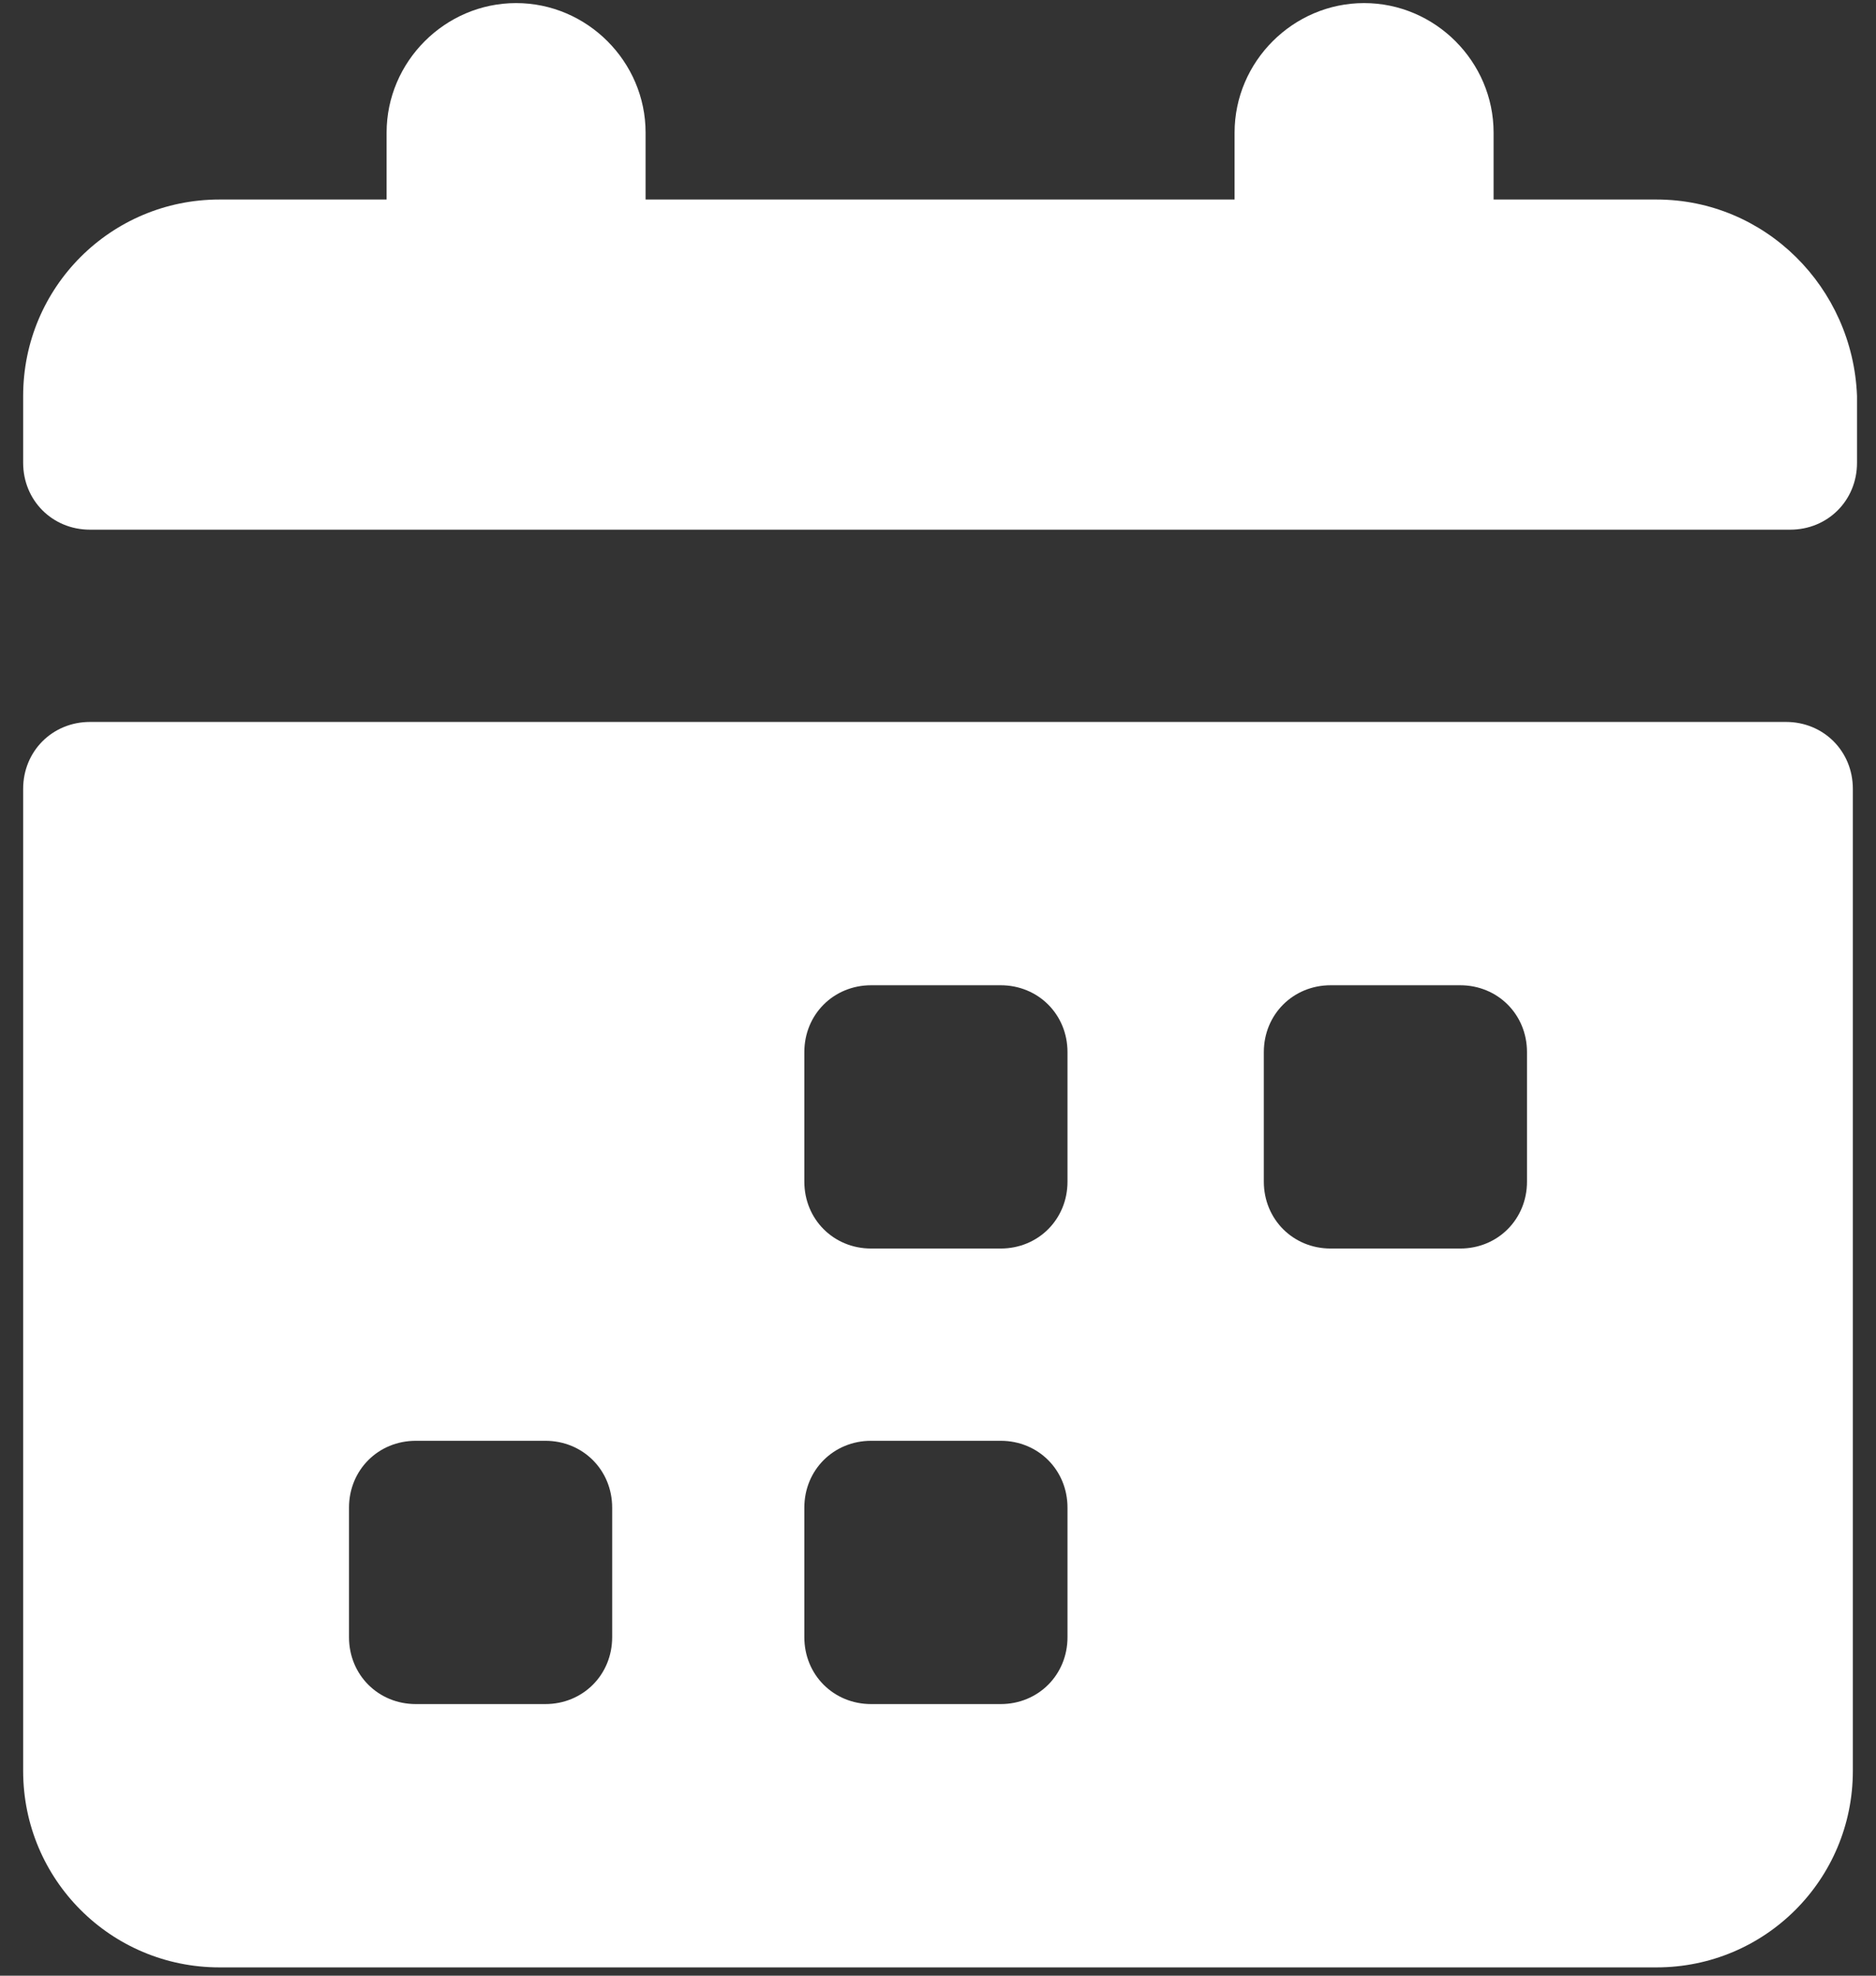
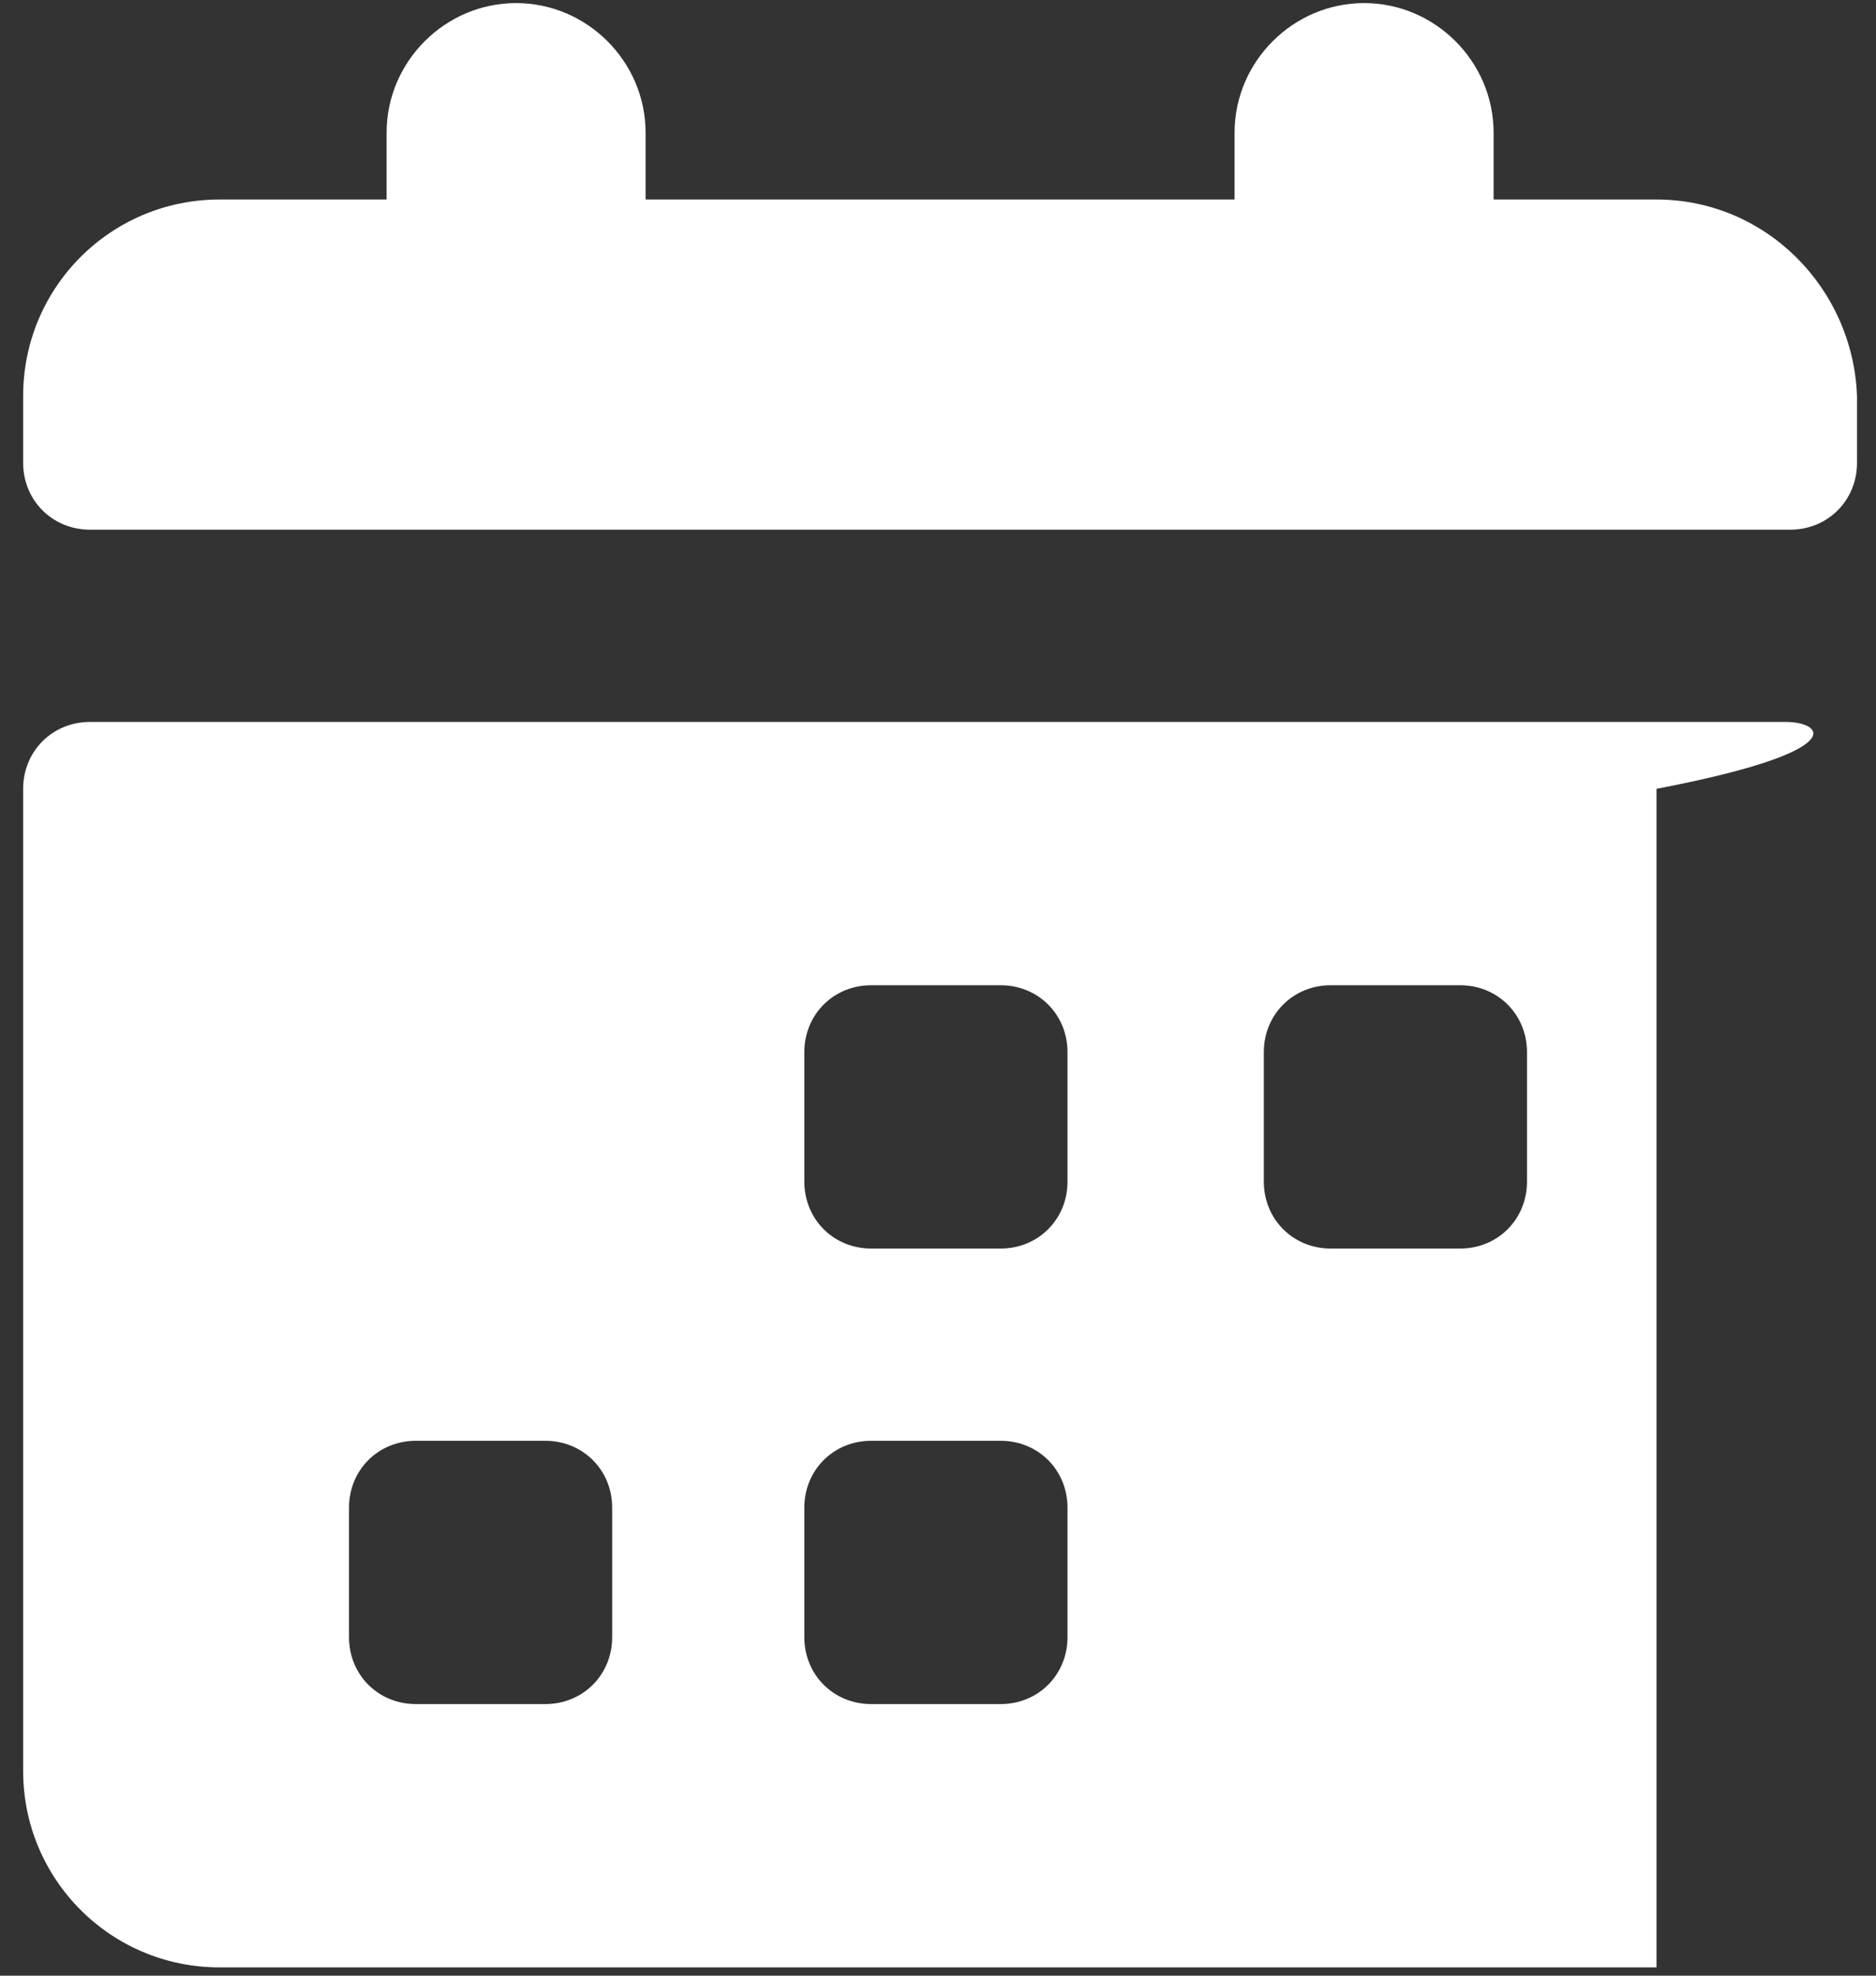
<svg xmlns="http://www.w3.org/2000/svg" width="76" height="80" viewBox="0 0 76 80" fill="none">
  <rect x="0" y="0" width="76" height="80" fill="#333333" stroke="none" />
-   <path d="M72.354 29.233H3.646C2.123 29.233 0.938 30.418 0.938 31.941V71.71C0.938 76.11 4.492 79.664 8.892 79.664H67.108C71.508 79.664 75.062 76.11 75.062 71.71V31.941C75.062 30.418 73.877 29.233 72.354 29.233ZM24.8 66.294C24.8 67.818 23.615 69.002 22.092 69.002H16.846C15.323 69.002 14.139 67.818 14.139 66.294V61.048C14.139 59.525 15.323 58.341 16.846 58.341H22.092C23.615 58.341 24.8 59.525 24.8 61.048V66.294ZM43.246 66.294C43.246 67.818 42.062 69.002 40.538 69.002H35.292C33.769 69.002 32.585 67.818 32.585 66.294V61.048C32.585 59.525 33.769 58.341 35.292 58.341H40.538C42.062 58.341 43.246 59.525 43.246 61.048V66.294ZM43.246 47.848C43.246 49.371 42.062 50.556 40.538 50.556H35.292C33.769 50.556 32.585 49.371 32.585 47.848V42.602C32.585 41.079 33.769 39.895 35.292 39.895H40.538C42.062 39.895 43.246 41.079 43.246 42.602V47.848ZM61.861 47.848C61.861 49.371 60.677 50.556 59.154 50.556H53.908C52.385 50.556 51.2 49.371 51.2 47.848V42.602C51.2 41.079 52.385 39.895 53.908 39.895H59.154C60.677 39.895 61.861 41.079 61.861 42.602V47.848ZM67.108 8.079H60.508V5.371C60.508 2.494 58.139 0.125 55.262 0.125C52.385 0.125 50.015 2.494 50.015 5.371V8.079H26.154V5.371C26.154 2.494 23.785 0.125 20.908 0.125C18.031 0.125 15.662 2.494 15.662 5.371V8.079H8.892C4.492 8.079 0.938 11.633 0.938 16.033V18.741C0.938 20.264 2.123 21.448 3.646 21.448H72.523C74.046 21.448 75.231 20.264 75.231 18.741V16.033C75.062 11.633 71.508 8.079 67.108 8.079Z" fill="white" />
+   <path d="M72.354 29.233H3.646C2.123 29.233 0.938 30.418 0.938 31.941V71.71C0.938 76.11 4.492 79.664 8.892 79.664H67.108V31.941C75.062 30.418 73.877 29.233 72.354 29.233ZM24.8 66.294C24.8 67.818 23.615 69.002 22.092 69.002H16.846C15.323 69.002 14.139 67.818 14.139 66.294V61.048C14.139 59.525 15.323 58.341 16.846 58.341H22.092C23.615 58.341 24.8 59.525 24.8 61.048V66.294ZM43.246 66.294C43.246 67.818 42.062 69.002 40.538 69.002H35.292C33.769 69.002 32.585 67.818 32.585 66.294V61.048C32.585 59.525 33.769 58.341 35.292 58.341H40.538C42.062 58.341 43.246 59.525 43.246 61.048V66.294ZM43.246 47.848C43.246 49.371 42.062 50.556 40.538 50.556H35.292C33.769 50.556 32.585 49.371 32.585 47.848V42.602C32.585 41.079 33.769 39.895 35.292 39.895H40.538C42.062 39.895 43.246 41.079 43.246 42.602V47.848ZM61.861 47.848C61.861 49.371 60.677 50.556 59.154 50.556H53.908C52.385 50.556 51.2 49.371 51.2 47.848V42.602C51.2 41.079 52.385 39.895 53.908 39.895H59.154C60.677 39.895 61.861 41.079 61.861 42.602V47.848ZM67.108 8.079H60.508V5.371C60.508 2.494 58.139 0.125 55.262 0.125C52.385 0.125 50.015 2.494 50.015 5.371V8.079H26.154V5.371C26.154 2.494 23.785 0.125 20.908 0.125C18.031 0.125 15.662 2.494 15.662 5.371V8.079H8.892C4.492 8.079 0.938 11.633 0.938 16.033V18.741C0.938 20.264 2.123 21.448 3.646 21.448H72.523C74.046 21.448 75.231 20.264 75.231 18.741V16.033C75.062 11.633 71.508 8.079 67.108 8.079Z" fill="white" />
</svg>